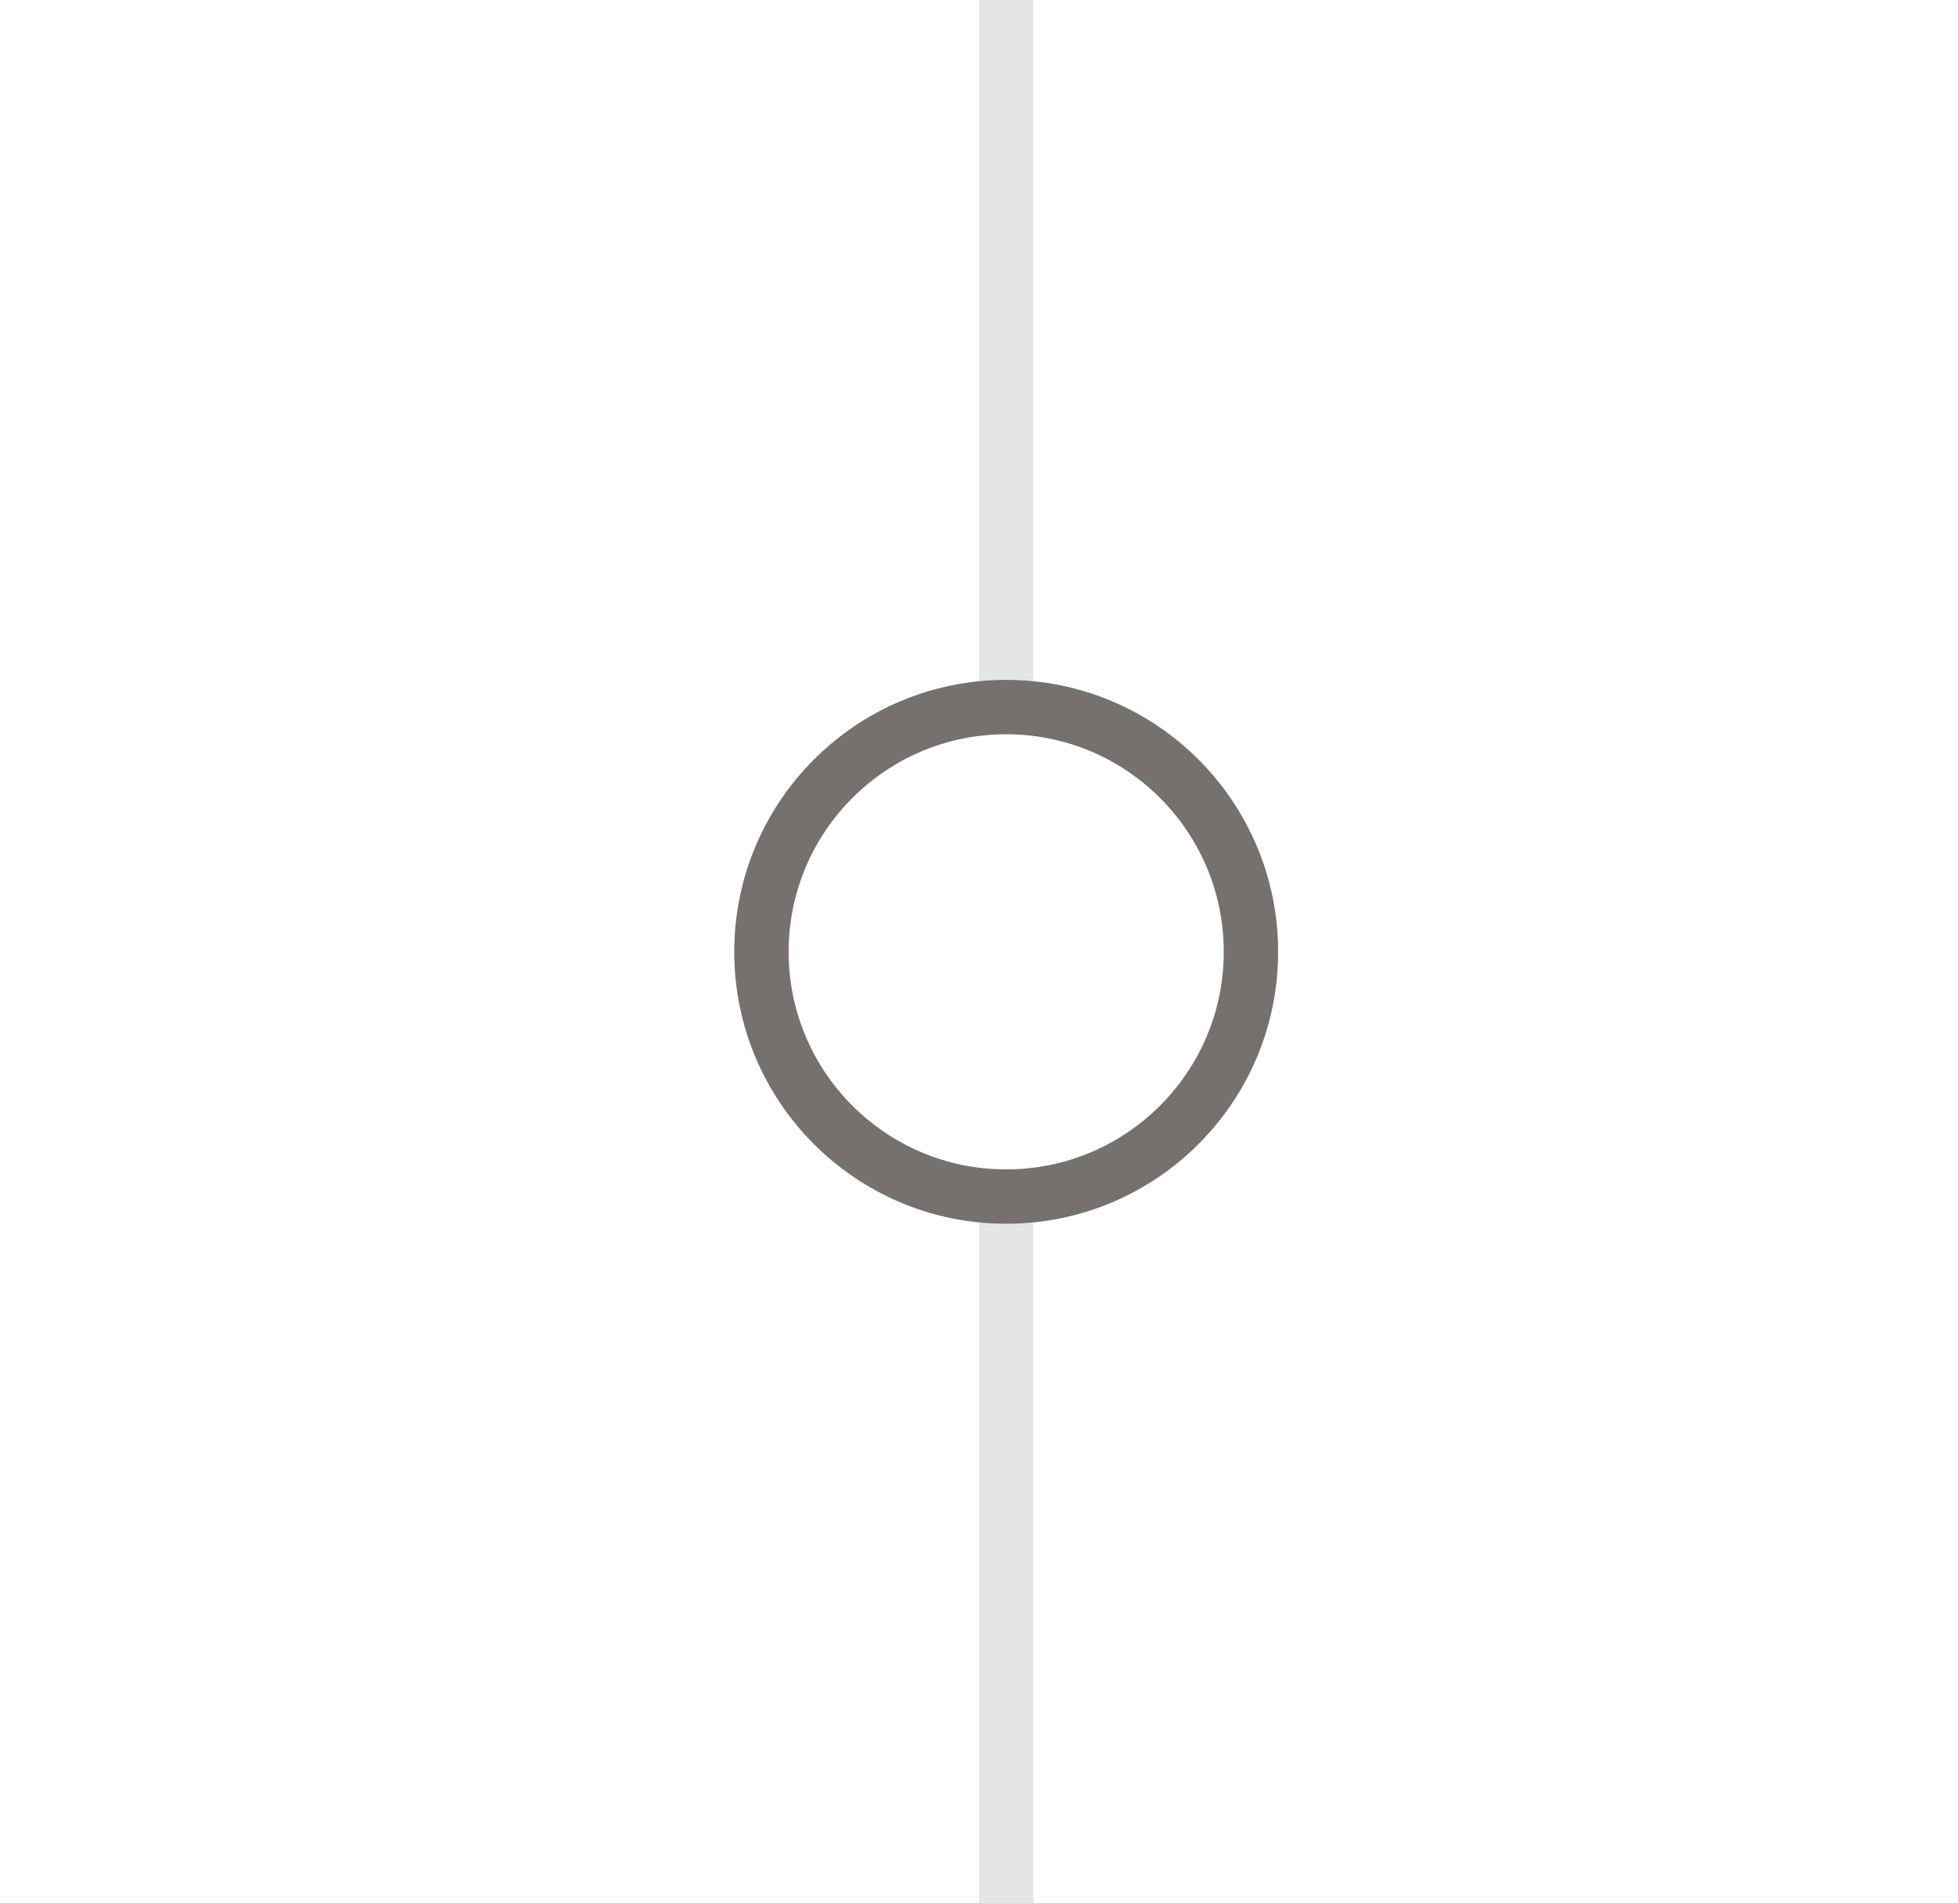
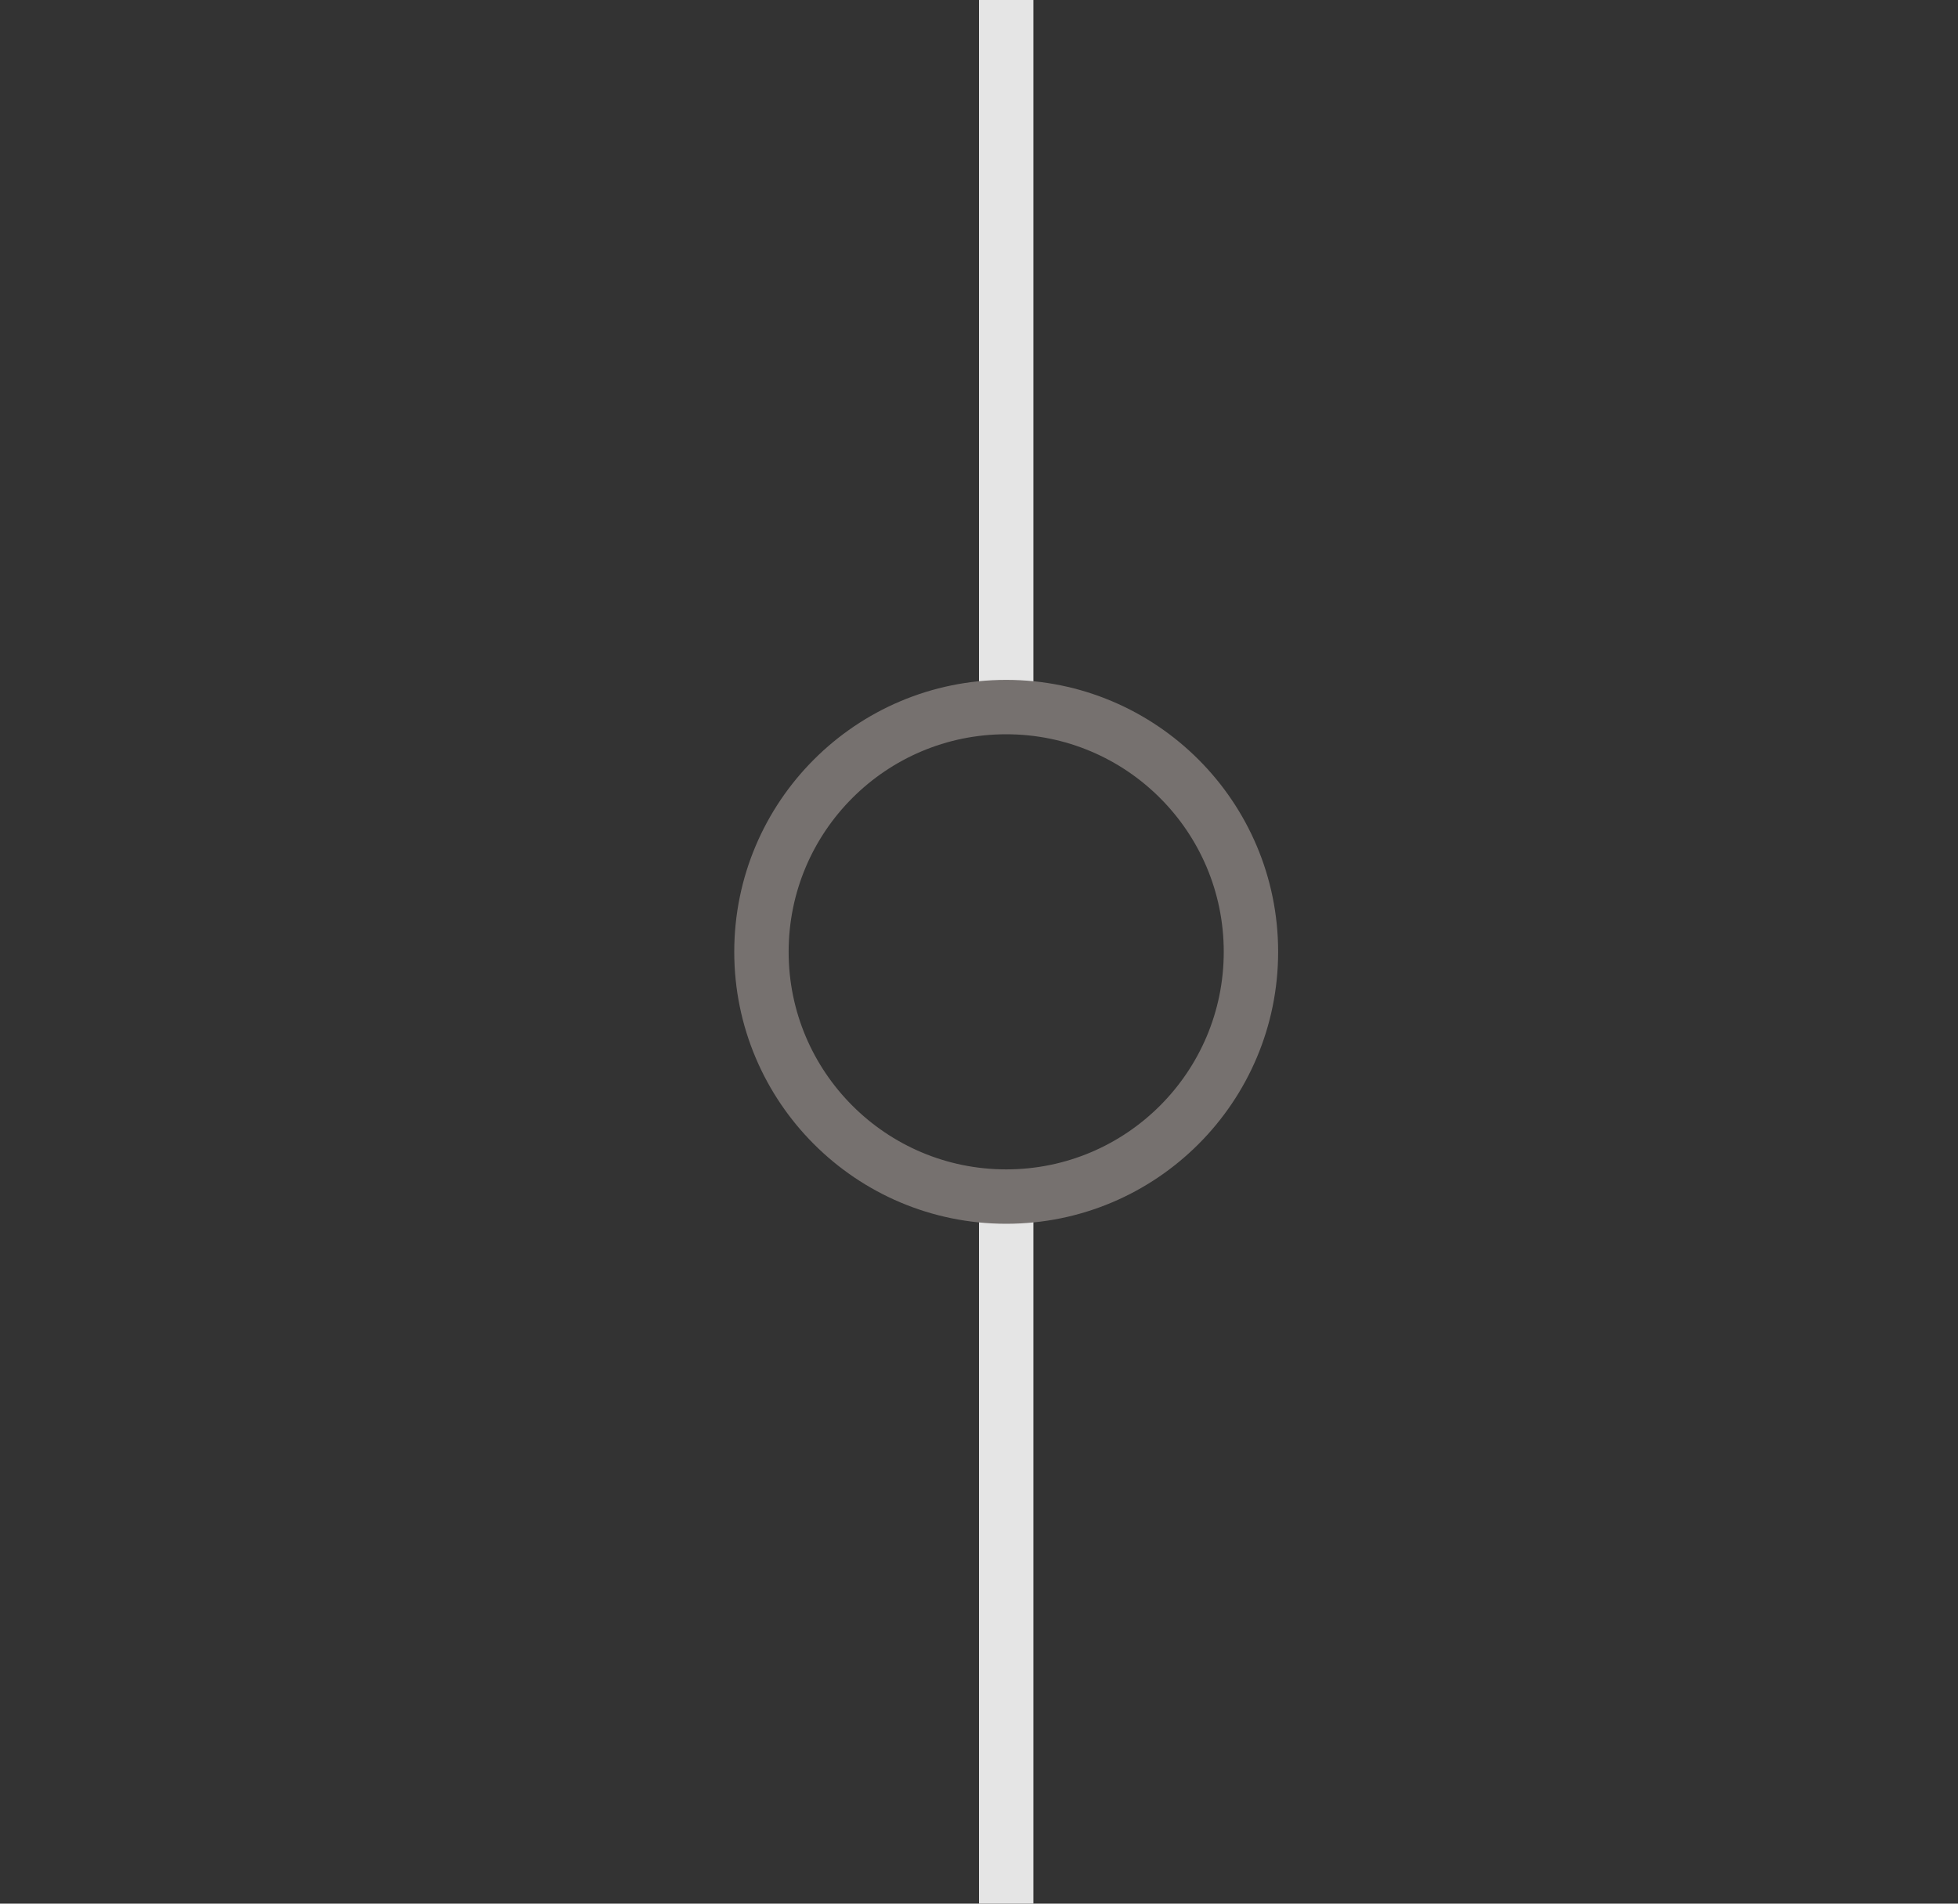
<svg xmlns="http://www.w3.org/2000/svg" width="72" height="70" viewBox="0 0 72 70">
  <rect x="0" y="0" width="72" height="70" fill="#333333" stroke="none" />
  <defs>
    <style>.a,.c{fill:#fff;}.b,.e{fill:none;}.b{stroke:#e5e5e5;}.b,.c{stroke-width:2px;}.c{stroke:#76716f;}.d{stroke:none;}</style>
  </defs>
  <g transform="translate(-411 -397)">
-     <rect class="a" width="72" height="70" transform="translate(483 467) rotate(180)" />
    <line class="b" y1="26" transform="translate(448 397)" />
    <line class="b" y1="26" transform="translate(448 441)" />
    <g class="c" transform="translate(458 442) rotate(180)">
-       <circle class="d" cx="10" cy="10" r="10" />
      <circle class="e" cx="10" cy="10" r="9" />
    </g>
  </g>
</svg>